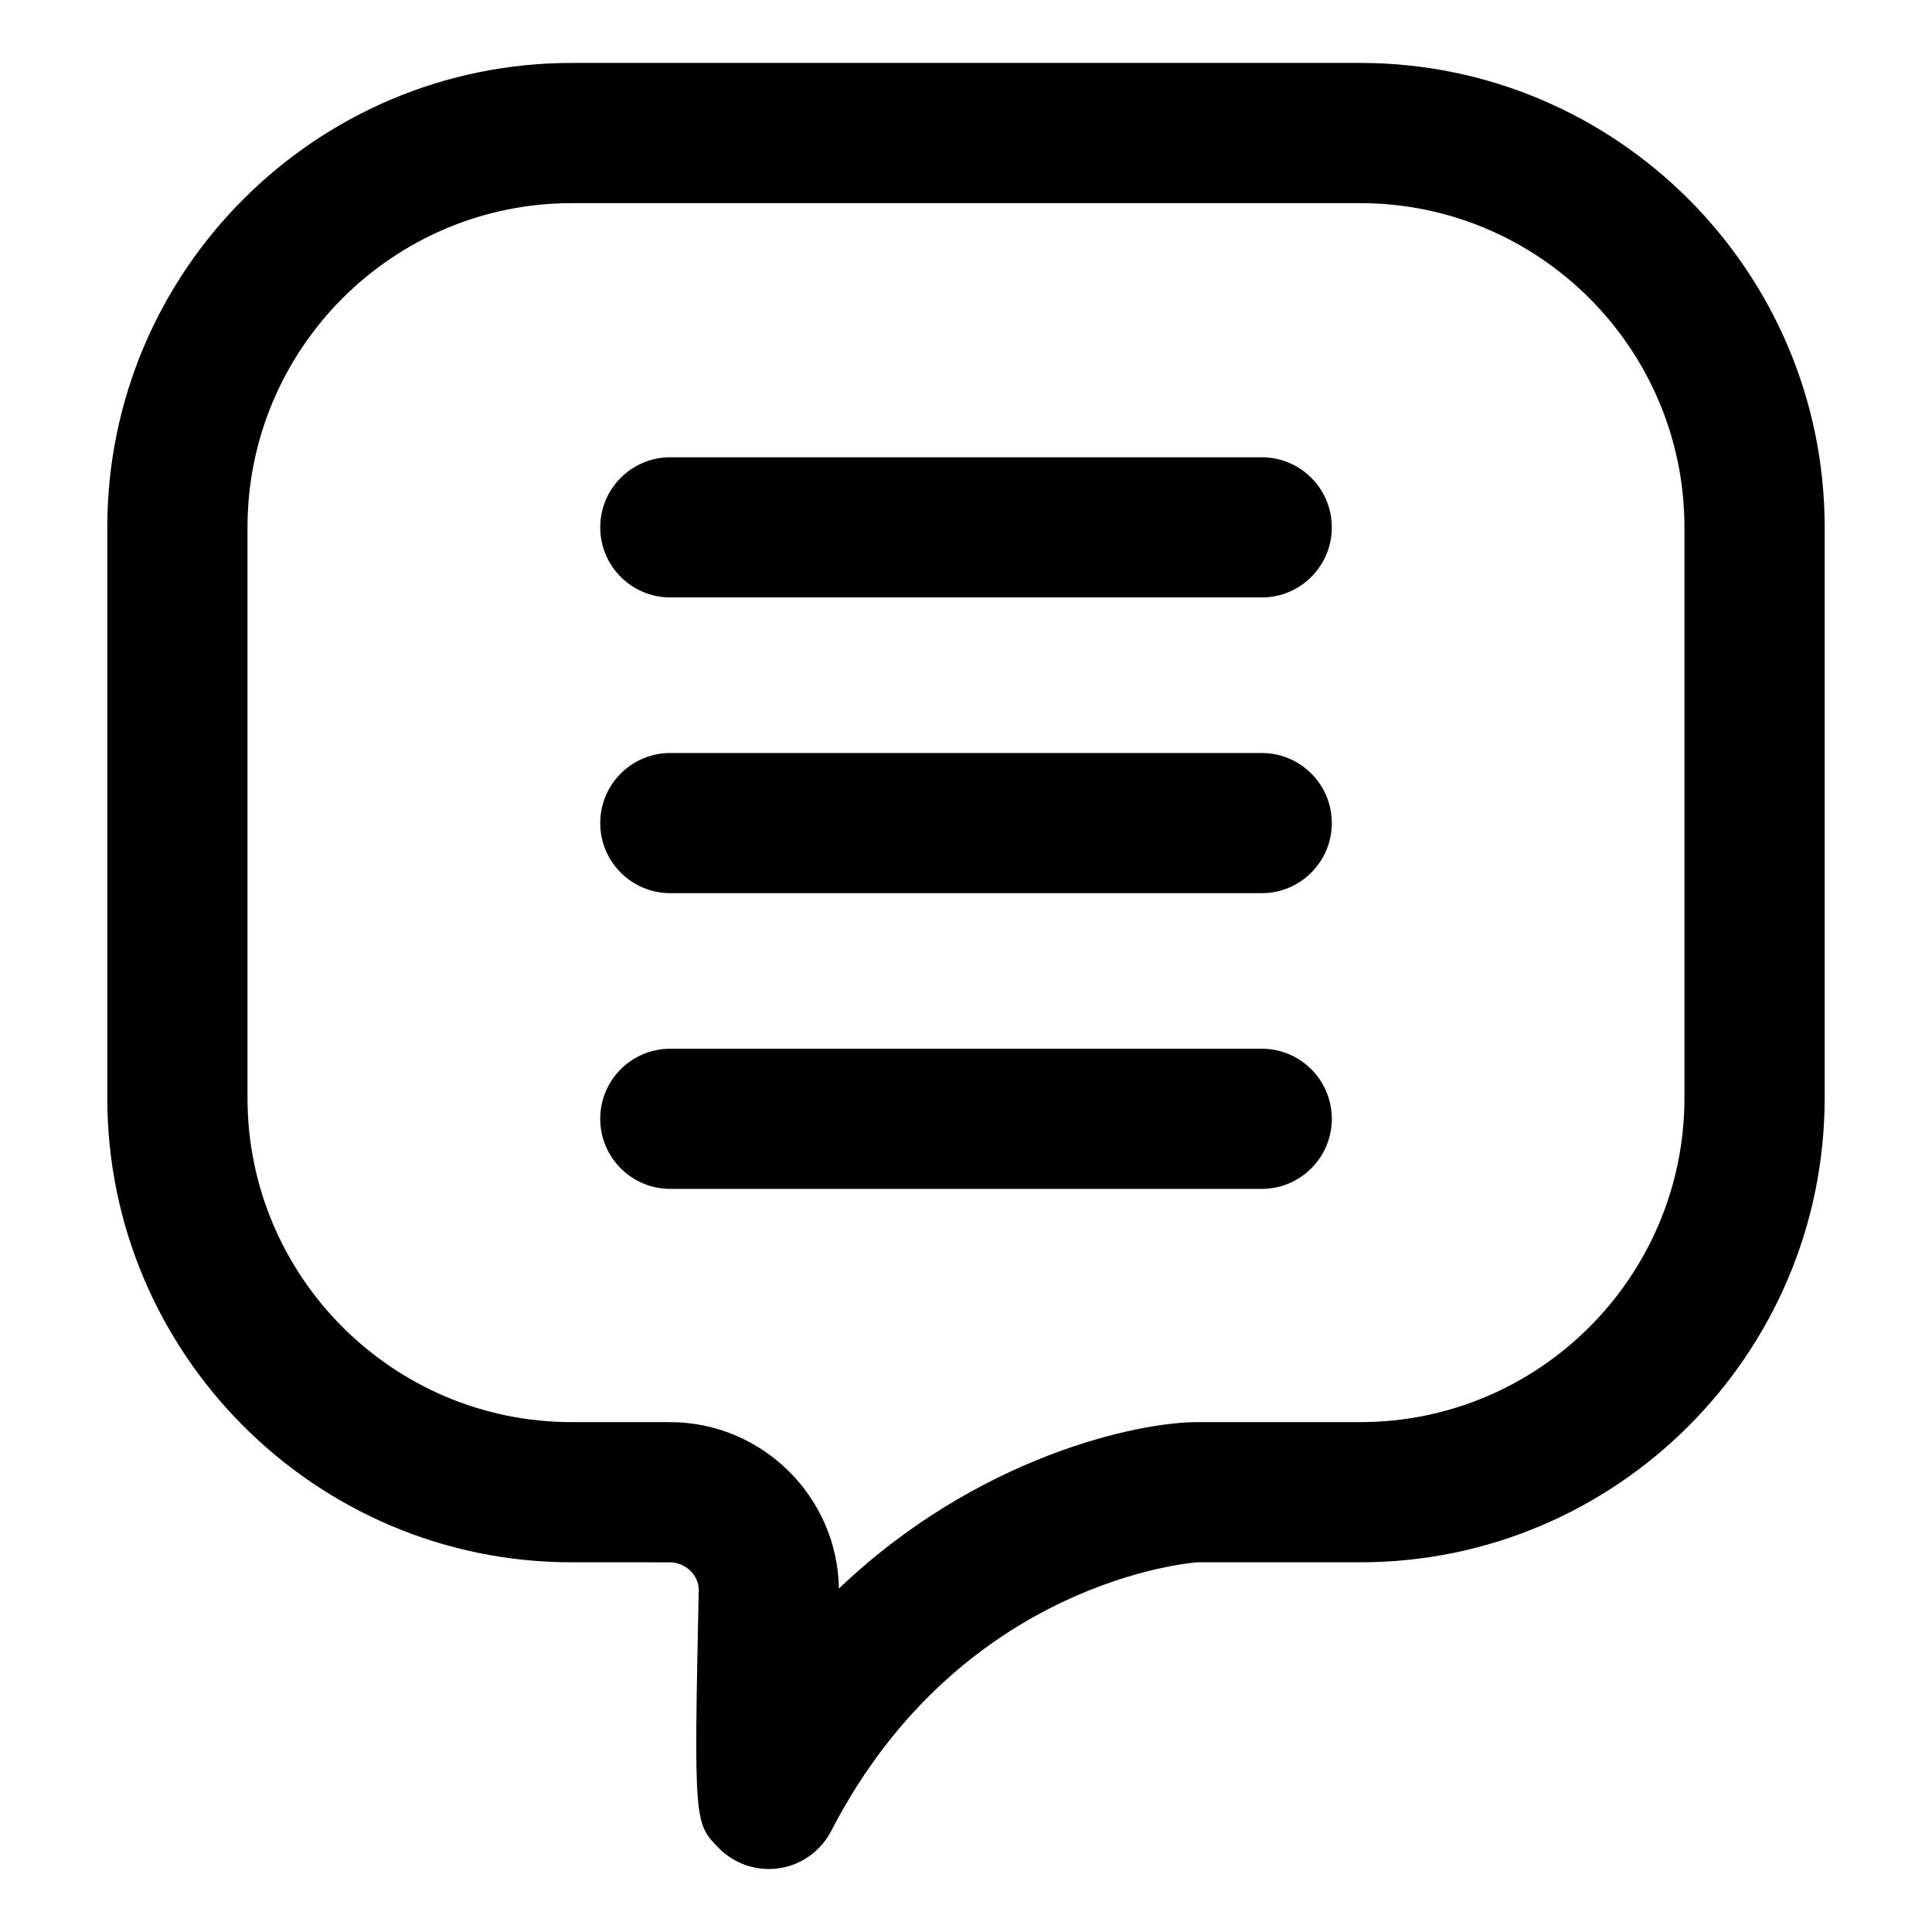
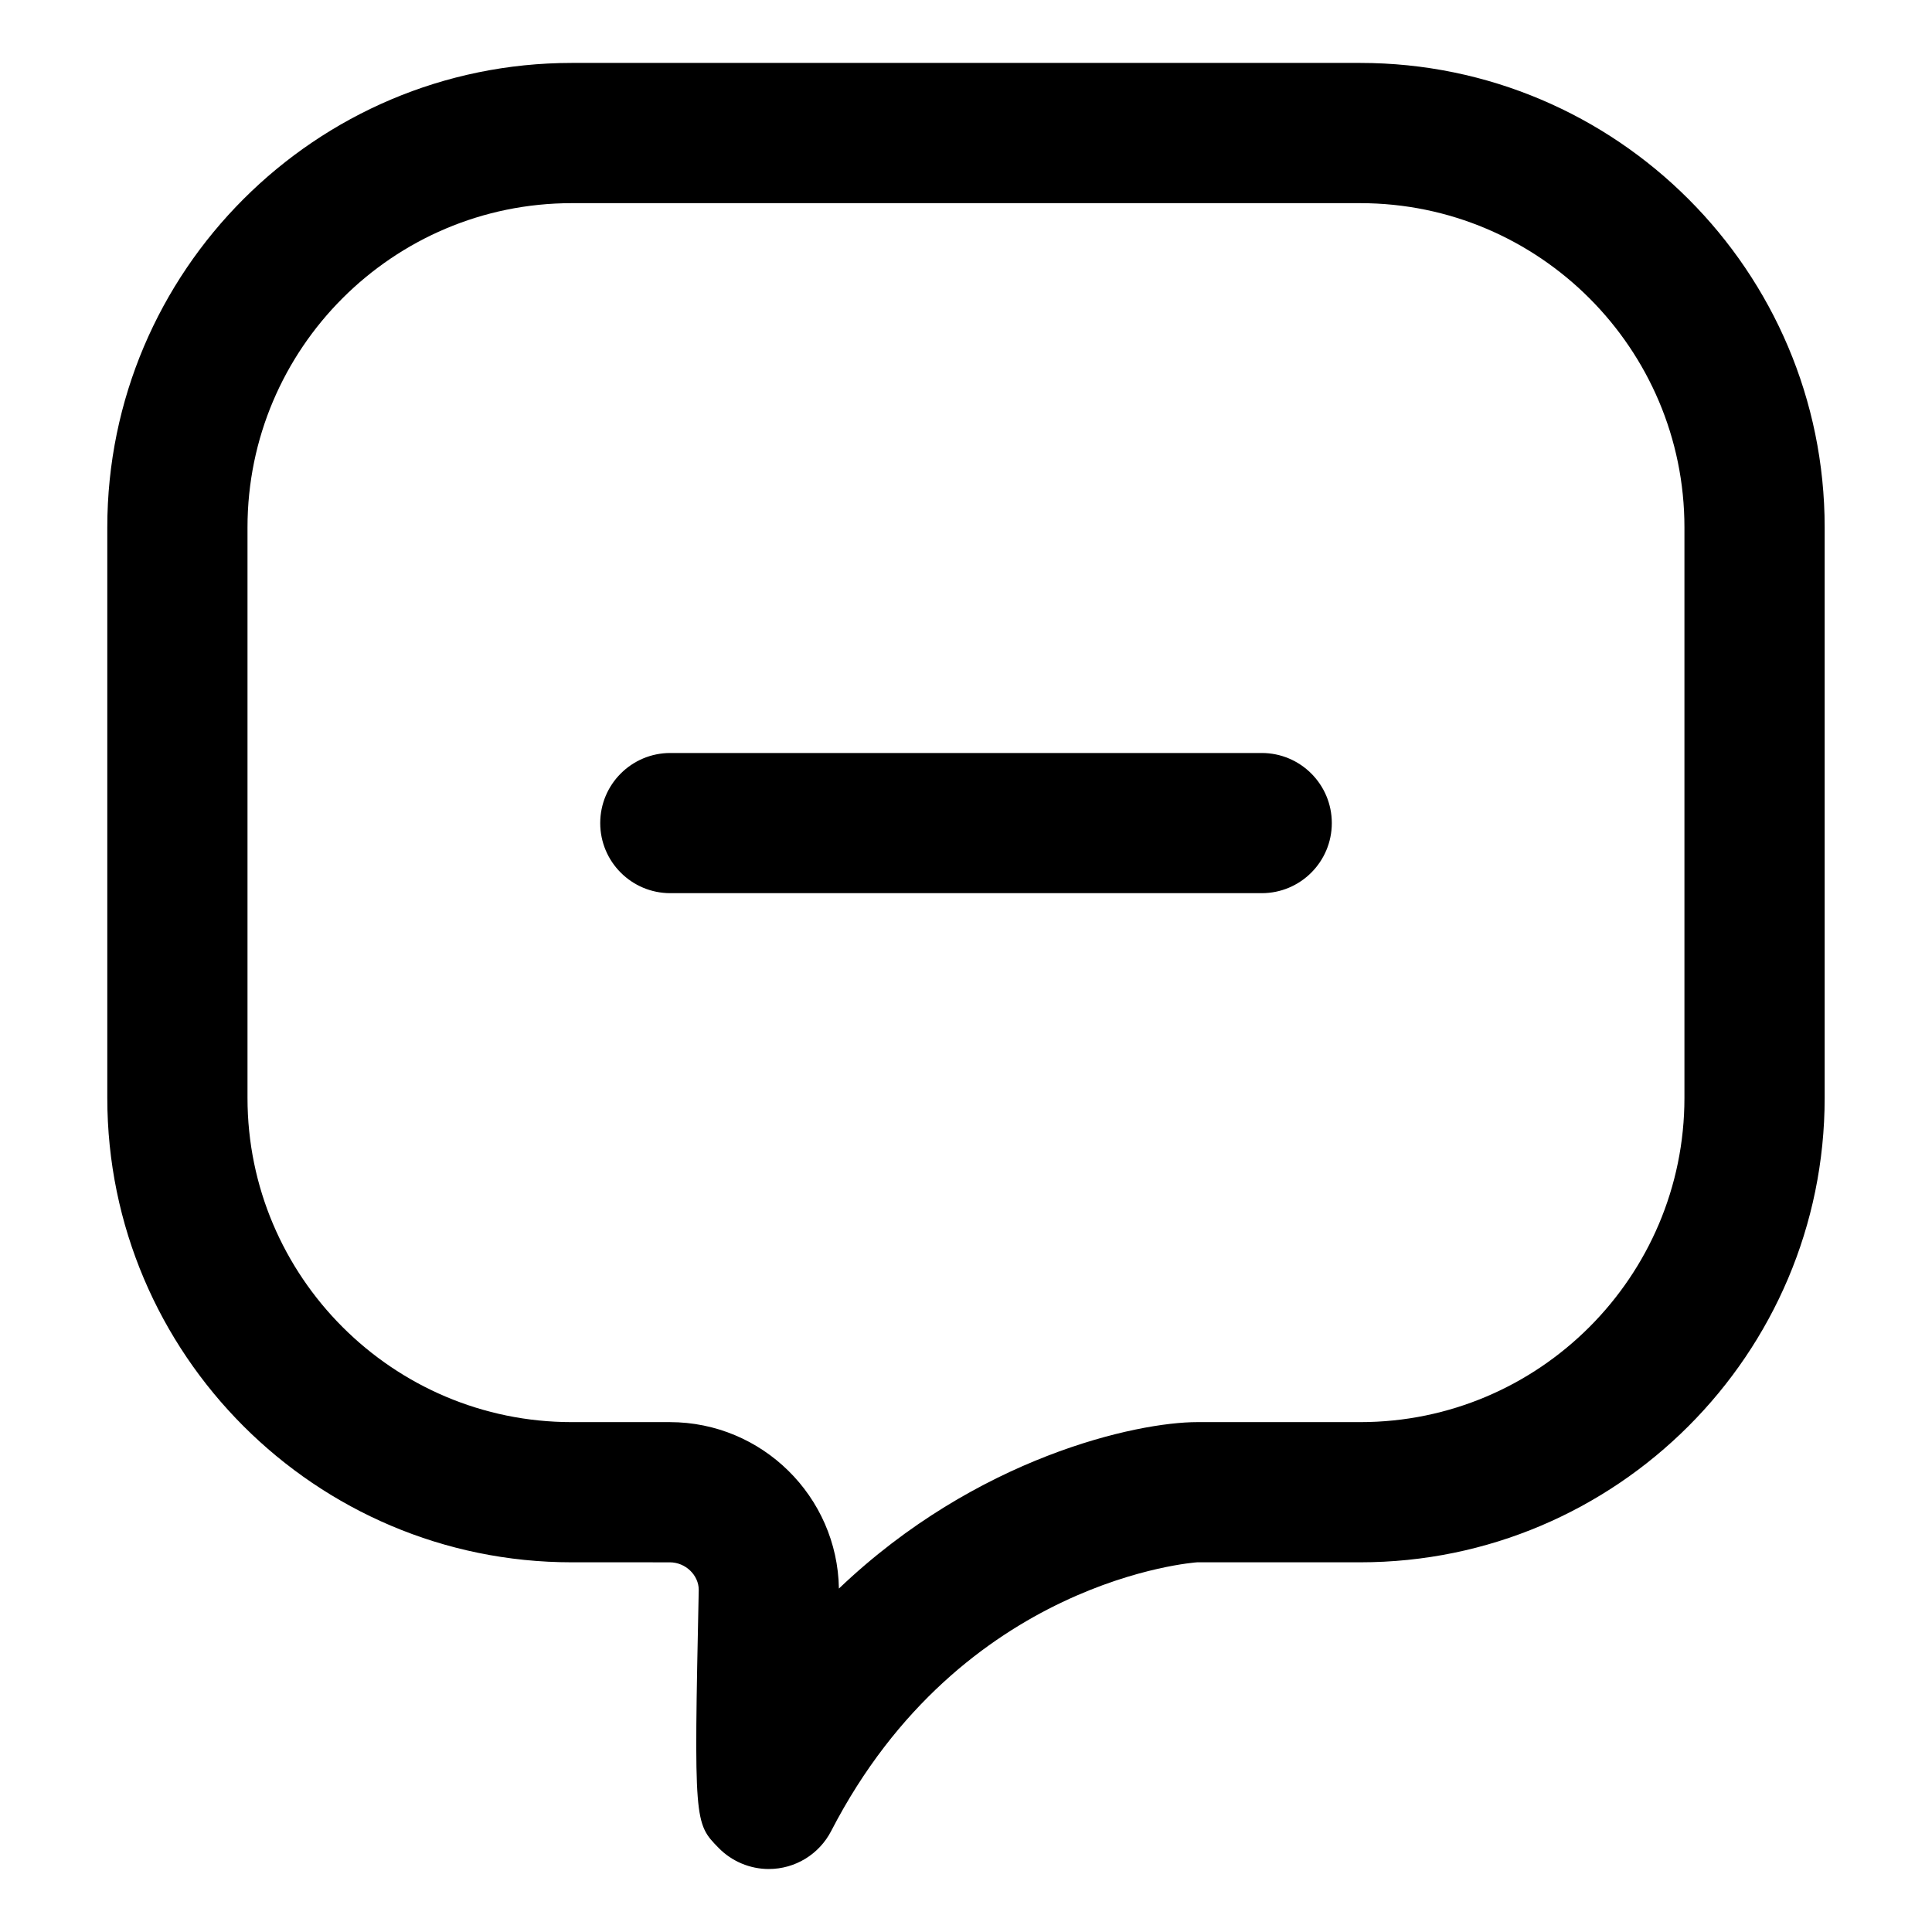
<svg xmlns="http://www.w3.org/2000/svg" fill="#000000" width="800px" height="800px" version="1.1" viewBox="144 144 512 512">
  <g>
    <path d="m347.75 639.31c-4.996 0-9.812-2.023-13.312-5.598-6.445-6.578-6.566-6.707-5.266-68.391-0.004-3.844-3.449-7.289-7.684-7.289l-25.984-0.004c-67.859 0-123.07-55.207-123.07-123.07v-151.21c0-67.859 55.207-123.07 123.07-123.07h208.98c67.859 0 123.07 55.207 123.07 123.07v151.21c0 67.859-55.207 123.07-123.07 123.07h-43.23c-0.359 0.02-62.445 4.301-96.992 71.223-3.195 6.176-9.559 10.055-16.512 10.055zm-52.246-441.47c-47.375 0-85.914 38.543-85.914 85.914v151.21c0 47.375 38.543 85.914 85.914 85.914h25.988c24.48 0 44.441 19.723 44.828 44.113 36.59-34.938 79.031-44.113 94.93-44.113h43.23c47.375 0 85.914-38.543 85.914-85.914v-151.21c0-47.375-38.543-85.914-85.914-85.914h-208.98z" />
-     <path d="m478.37 302.33h-156.73c-10.258 0-18.574-8.316-18.574-18.574 0-10.258 8.316-18.574 18.574-18.574h156.73c10.258 0 18.574 8.316 18.574 18.574 0 10.258-8.316 18.574-18.574 18.574z" />
    <path d="m478.37 380.7h-156.73c-10.258 0-18.574-8.316-18.574-18.574s8.316-18.574 18.574-18.574h156.73c10.258 0 18.574 8.316 18.574 18.574 0 10.254-8.316 18.574-18.574 18.574z" />
-     <path d="m478.37 459.07h-156.73c-10.258 0-18.574-8.316-18.574-18.574 0-10.258 8.316-18.574 18.574-18.574h156.73c10.258 0 18.574 8.316 18.574 18.574 0 10.254-8.316 18.574-18.574 18.574z" />
  </g>
</svg>